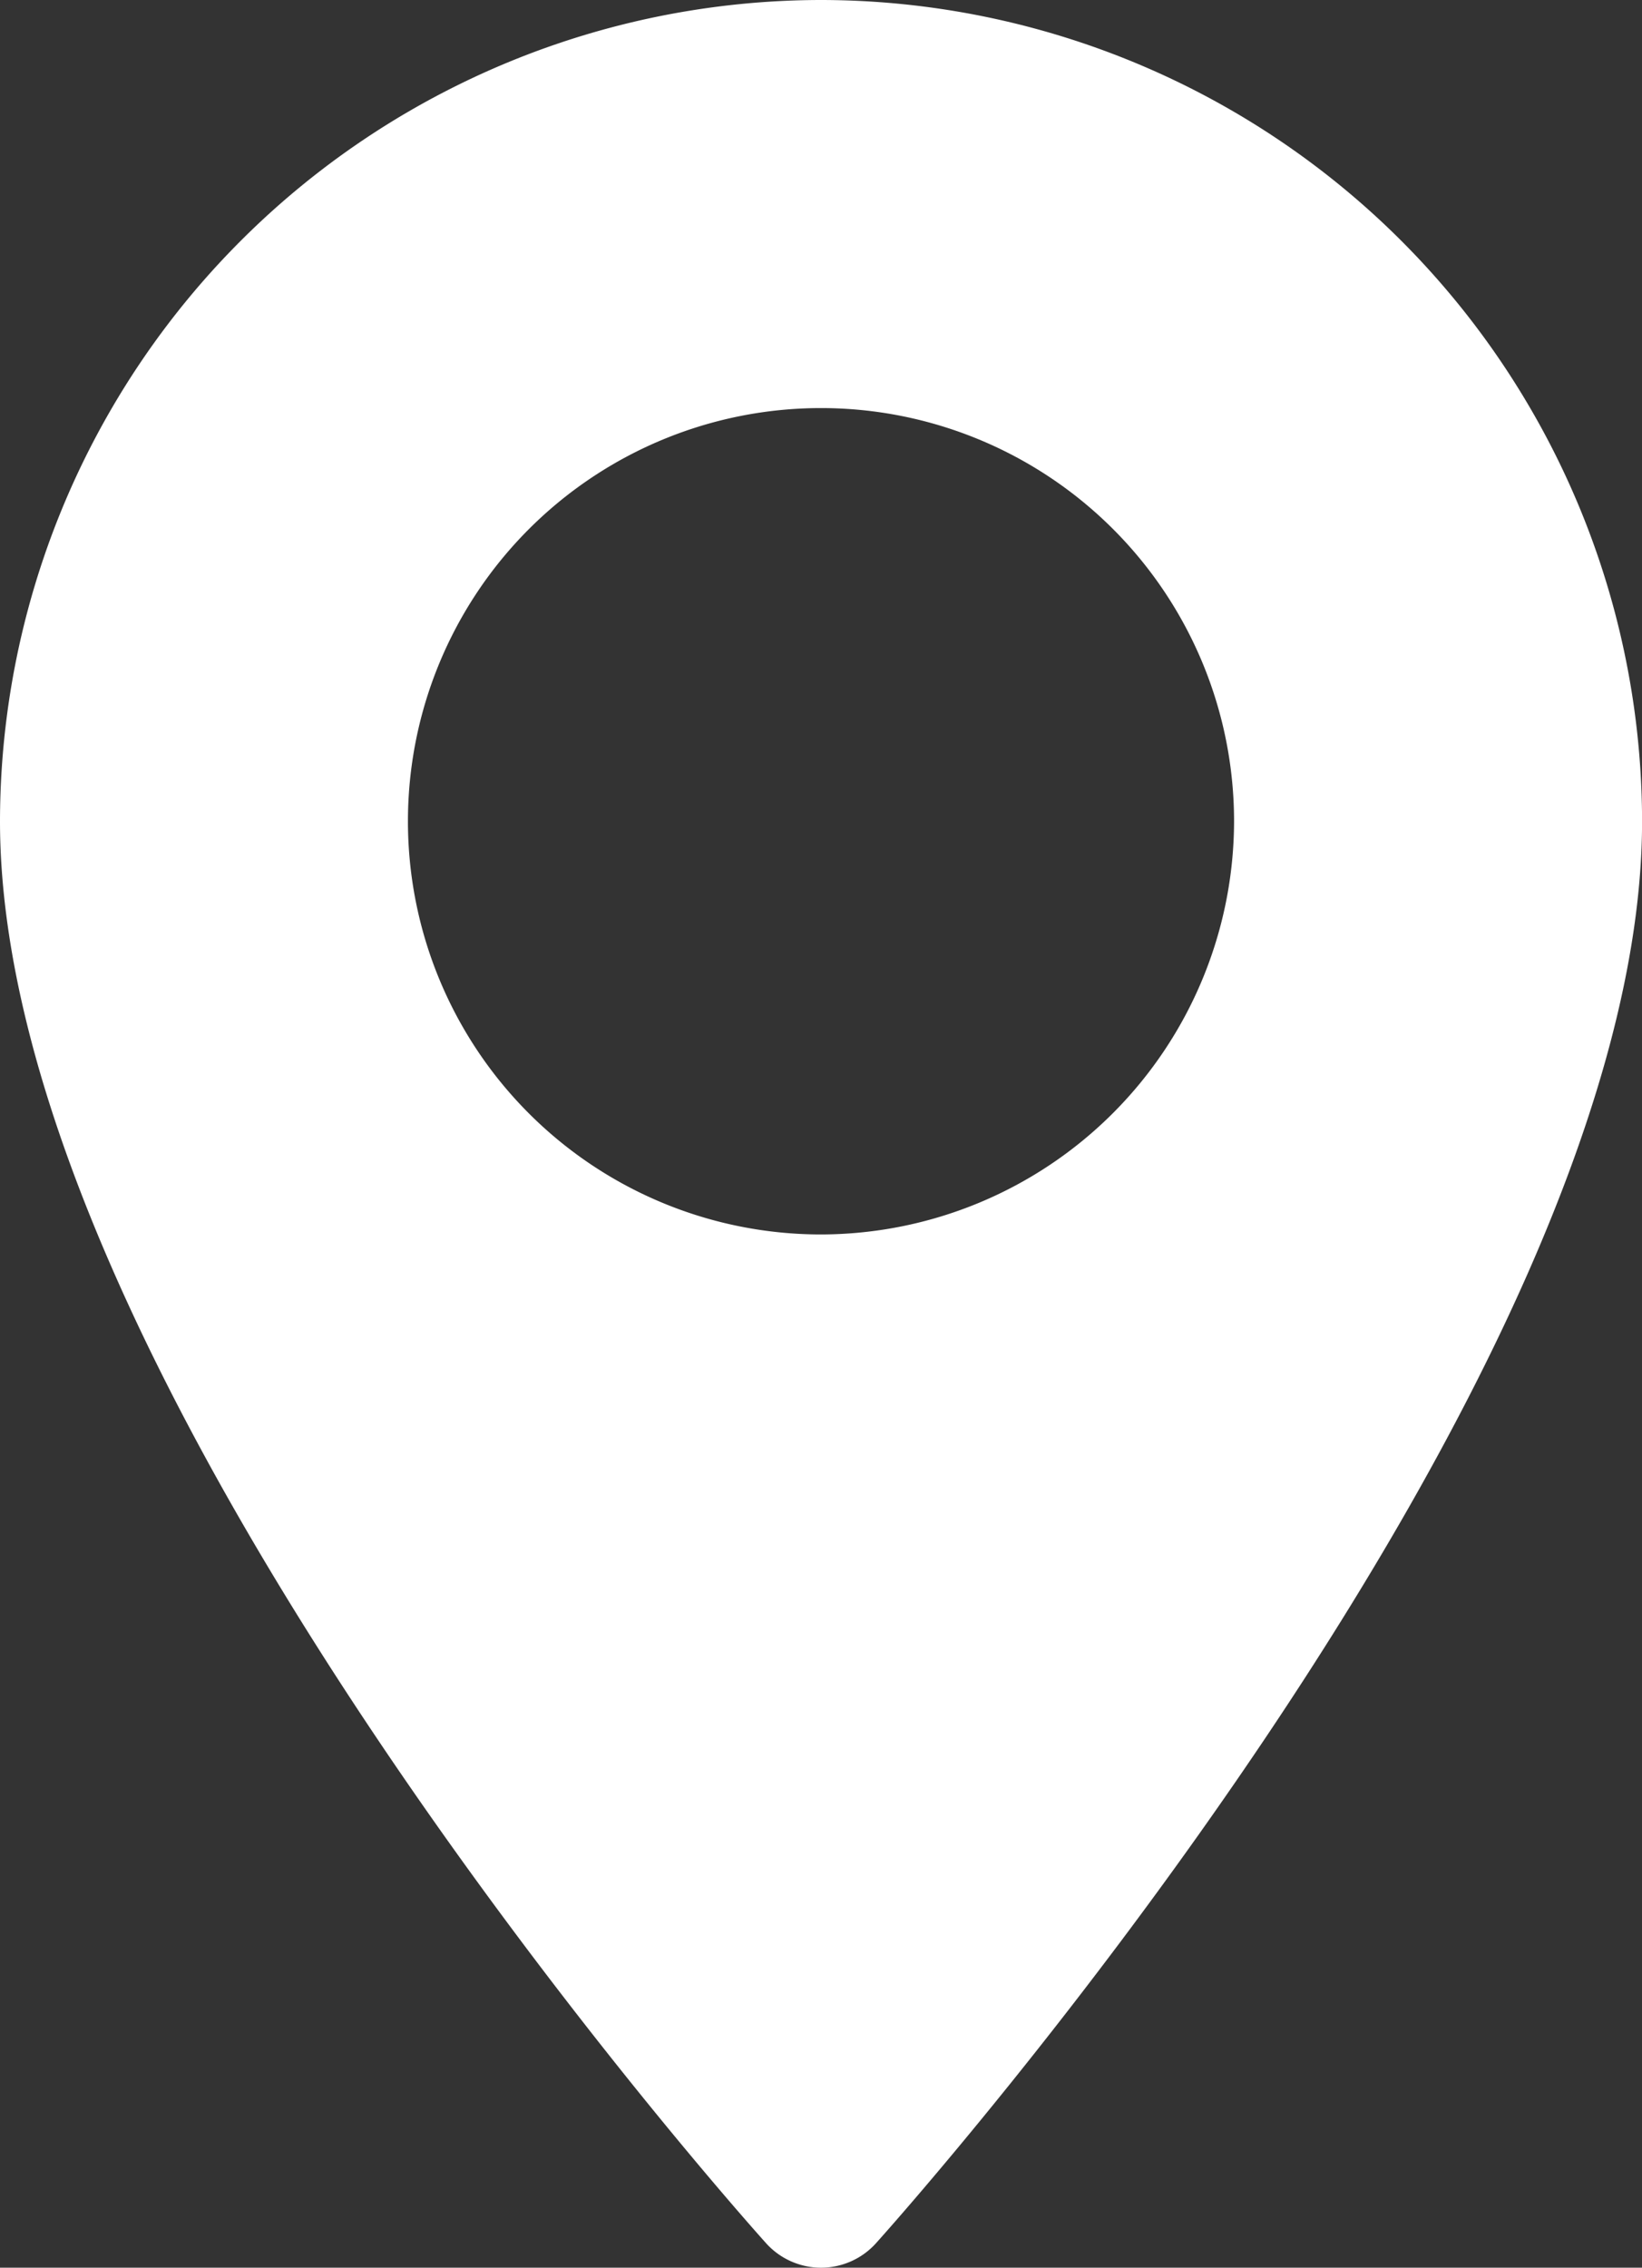
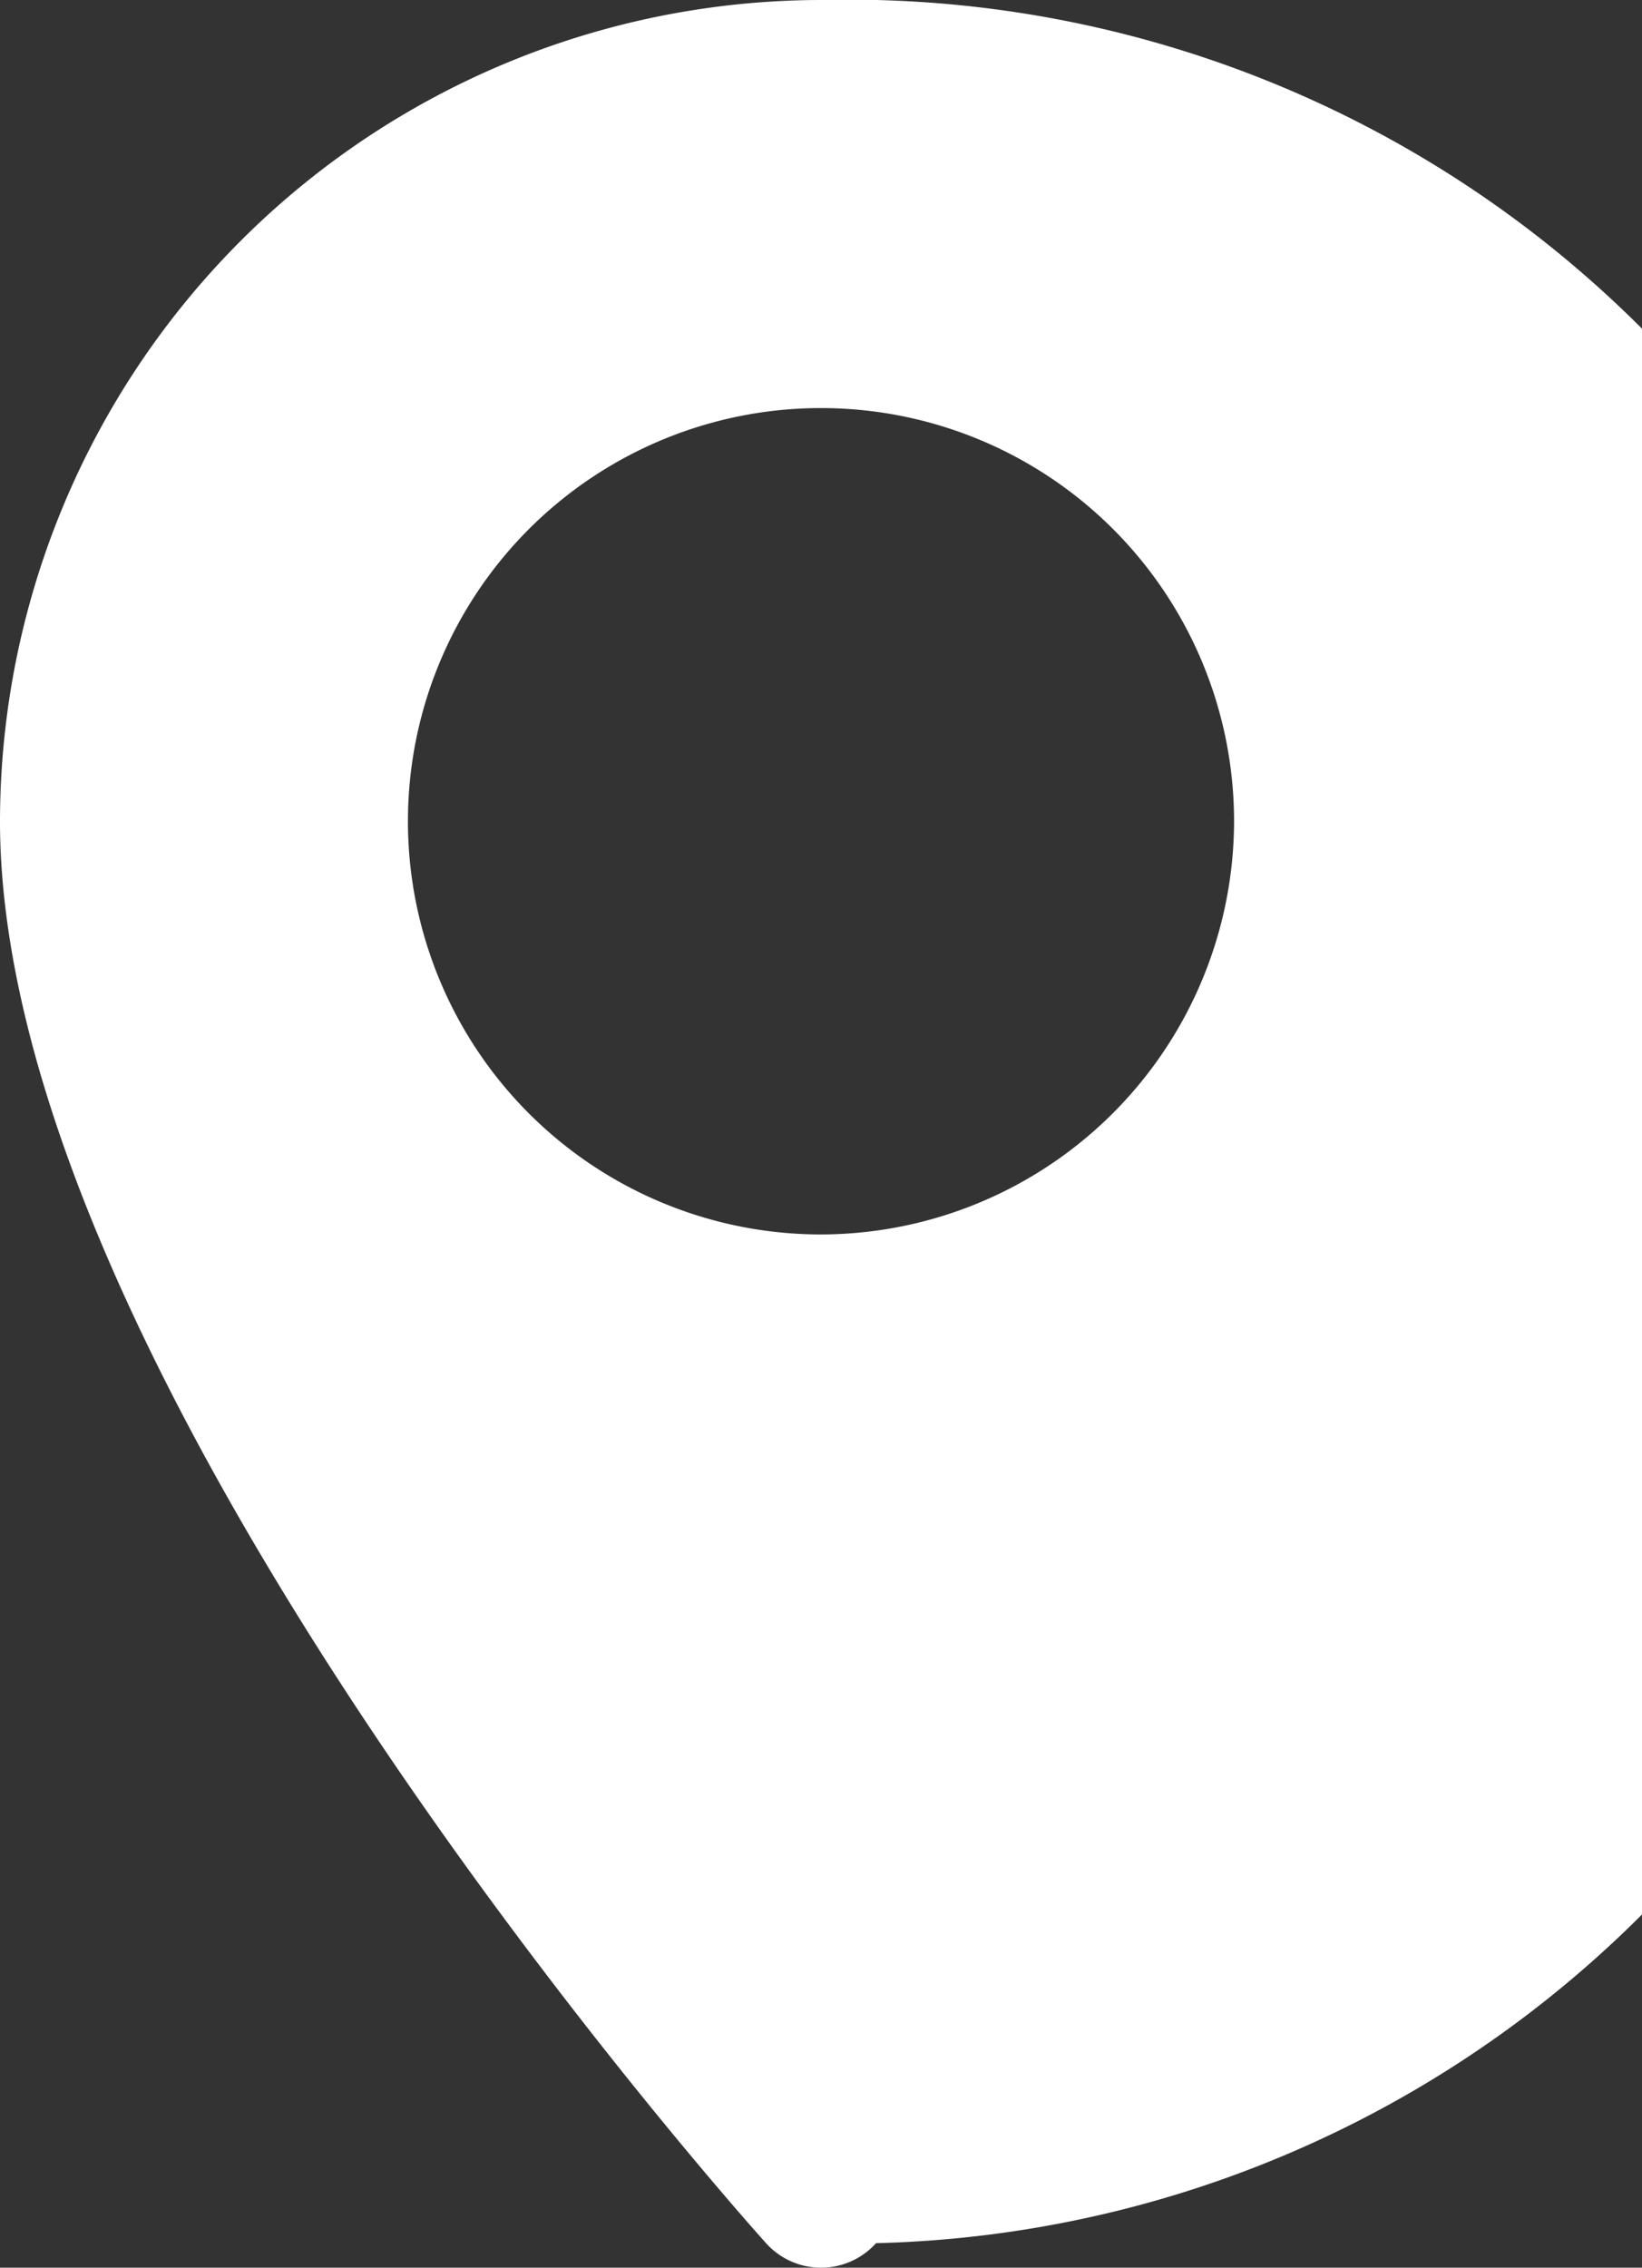
<svg xmlns="http://www.w3.org/2000/svg" width="25" height="34.515" viewBox="0 0 25 34.515">
  <rect x="0" y="0" width="25" height="34.515" fill="#333333" stroke="none" />
  <g id="maps-and-flags-1" transform="translate(-70.573)">
    <g id="Group_423" data-name="Group 423" transform="translate(70.573)">
-       <path id="Path_14108" data-name="Path 14108" d="M83.073,0a12.514,12.514,0,0,0-12.5,12.5c0,8.554,11.186,21.111,11.663,21.642a1.126,1.126,0,0,0,1.675,0c.476-.53,11.663-13.088,11.663-21.642A12.514,12.514,0,0,0,83.073,0Zm0,18.789A6.289,6.289,0,1,1,89.362,12.5,6.3,6.3,0,0,1,83.073,18.789Z" transform="translate(-70.573)" fill="#fff" />
+       <path id="Path_14108" data-name="Path 14108" d="M83.073,0a12.514,12.514,0,0,0-12.5,12.5c0,8.554,11.186,21.111,11.663,21.642a1.126,1.126,0,0,0,1.675,0A12.514,12.514,0,0,0,83.073,0Zm0,18.789A6.289,6.289,0,1,1,89.362,12.5,6.3,6.3,0,0,1,83.073,18.789Z" transform="translate(-70.573)" fill="#fff" />
    </g>
  </g>
</svg>